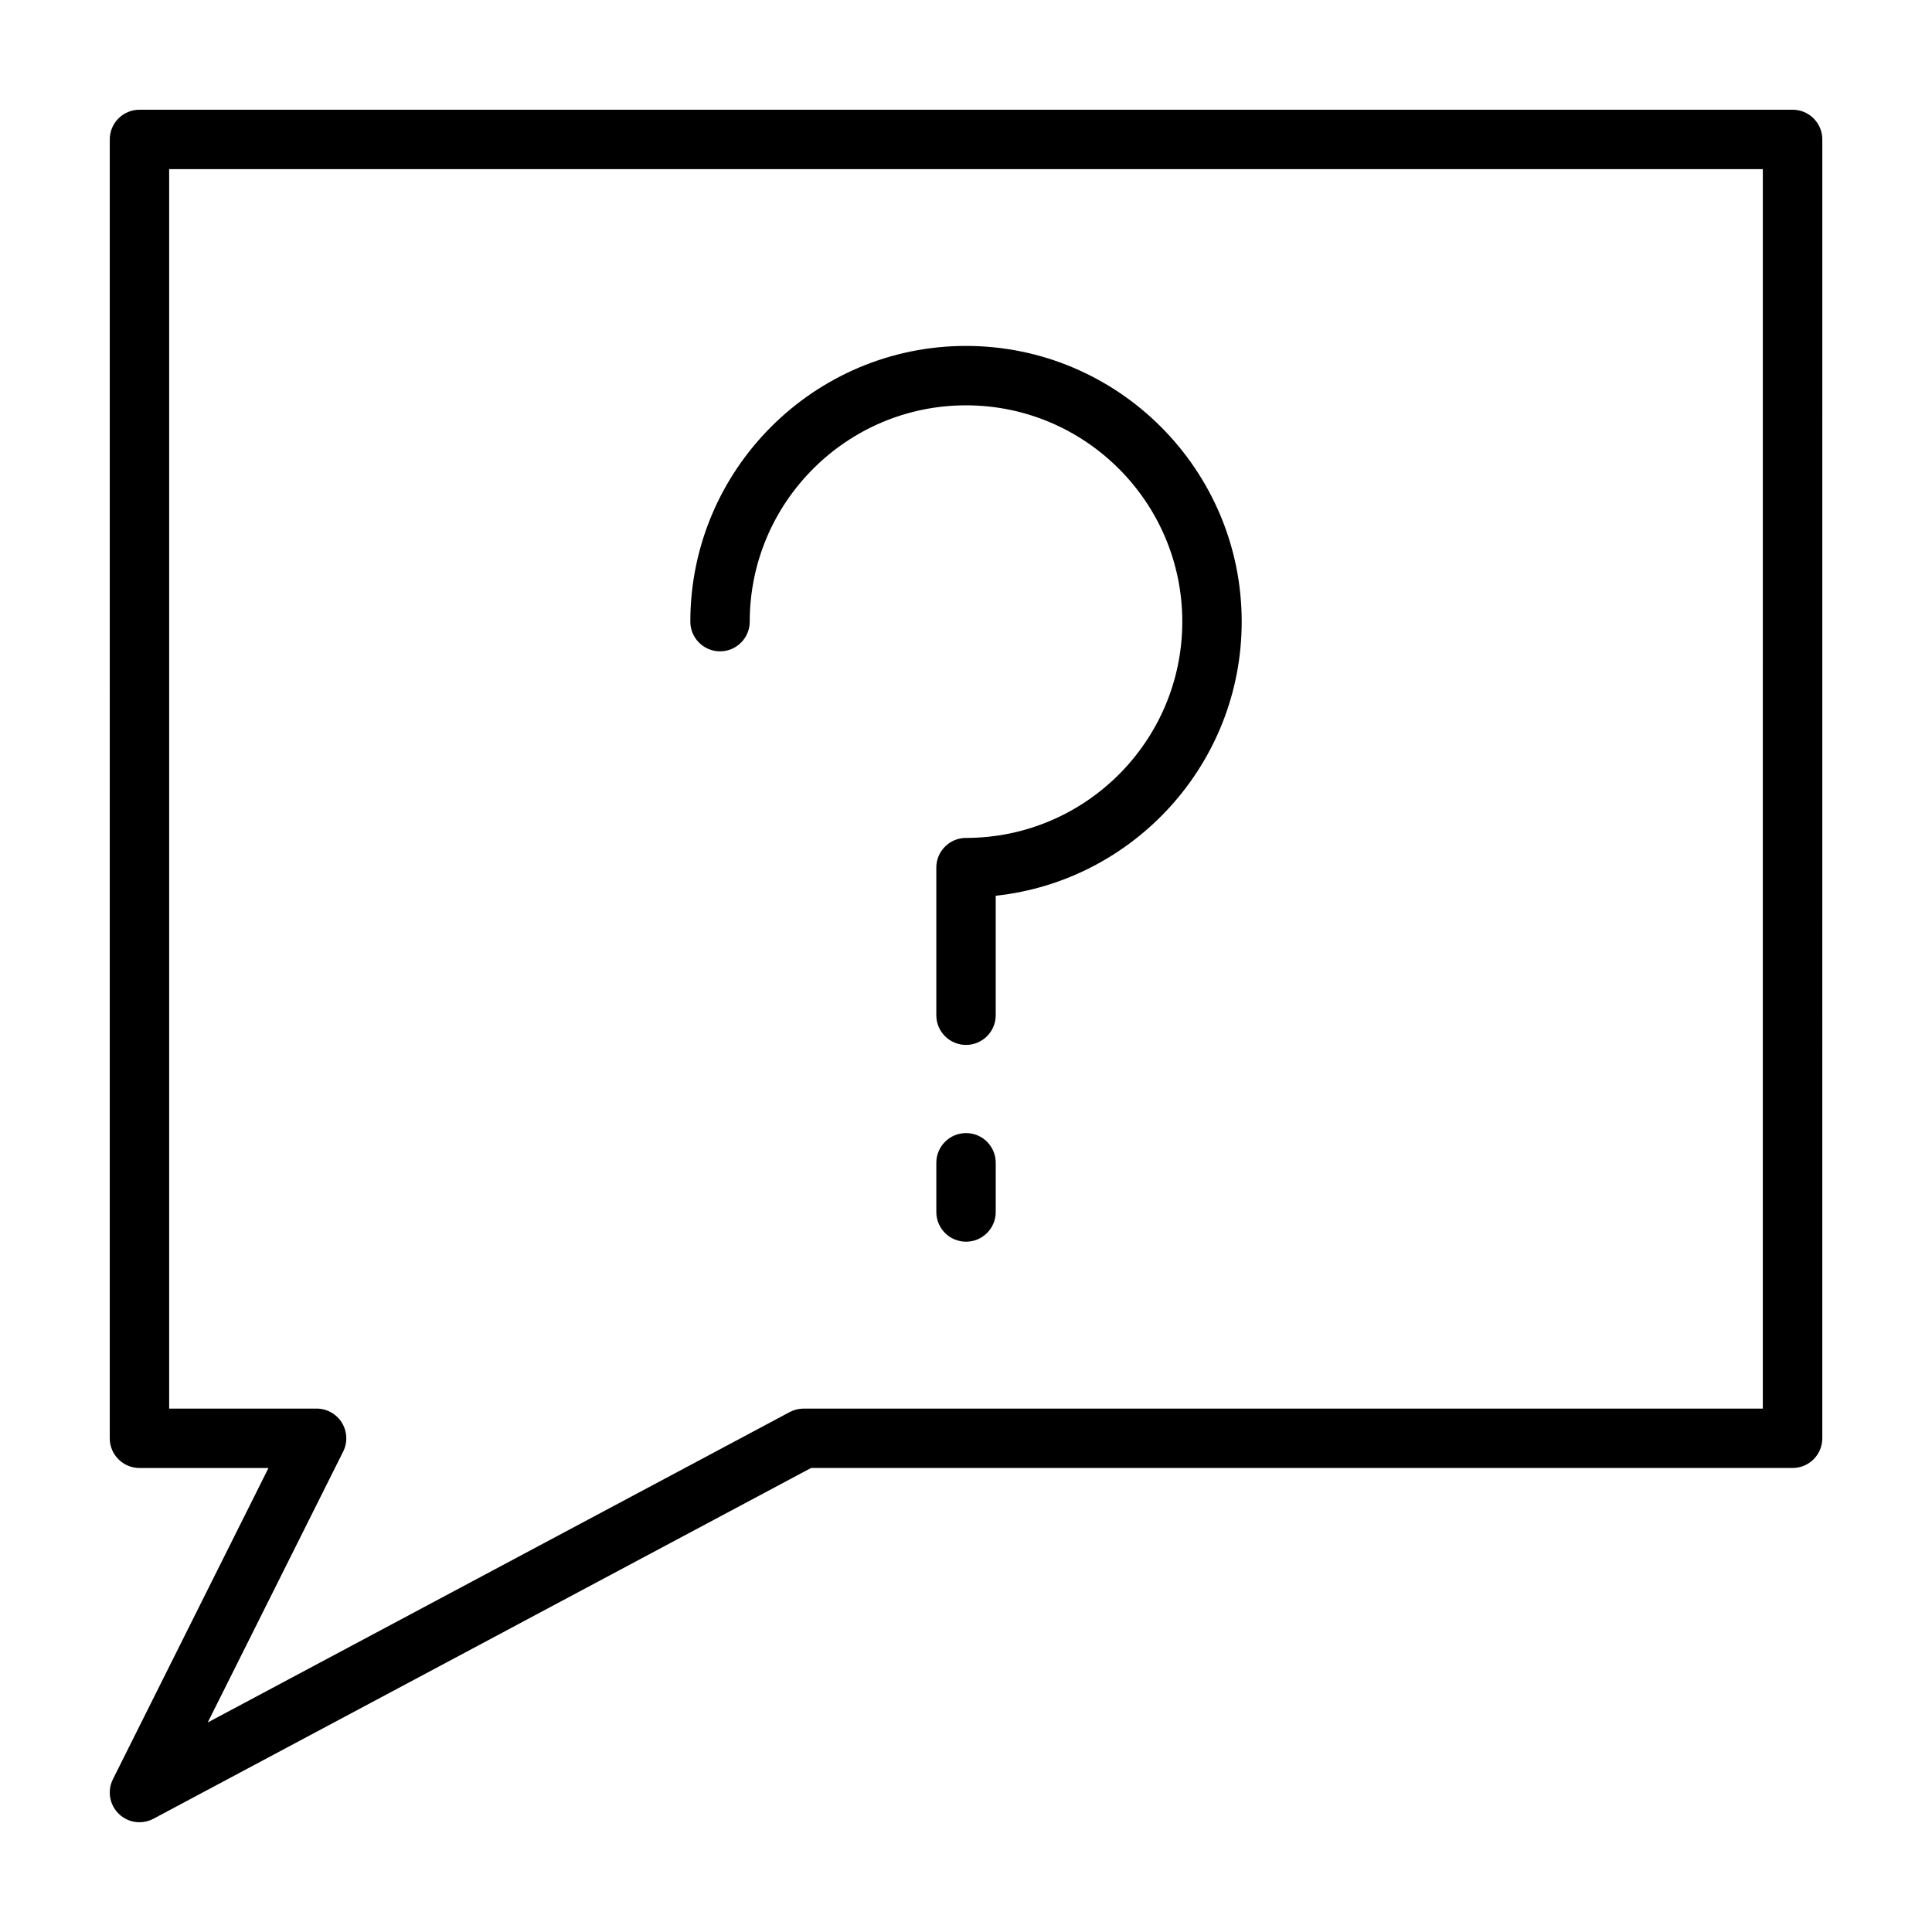
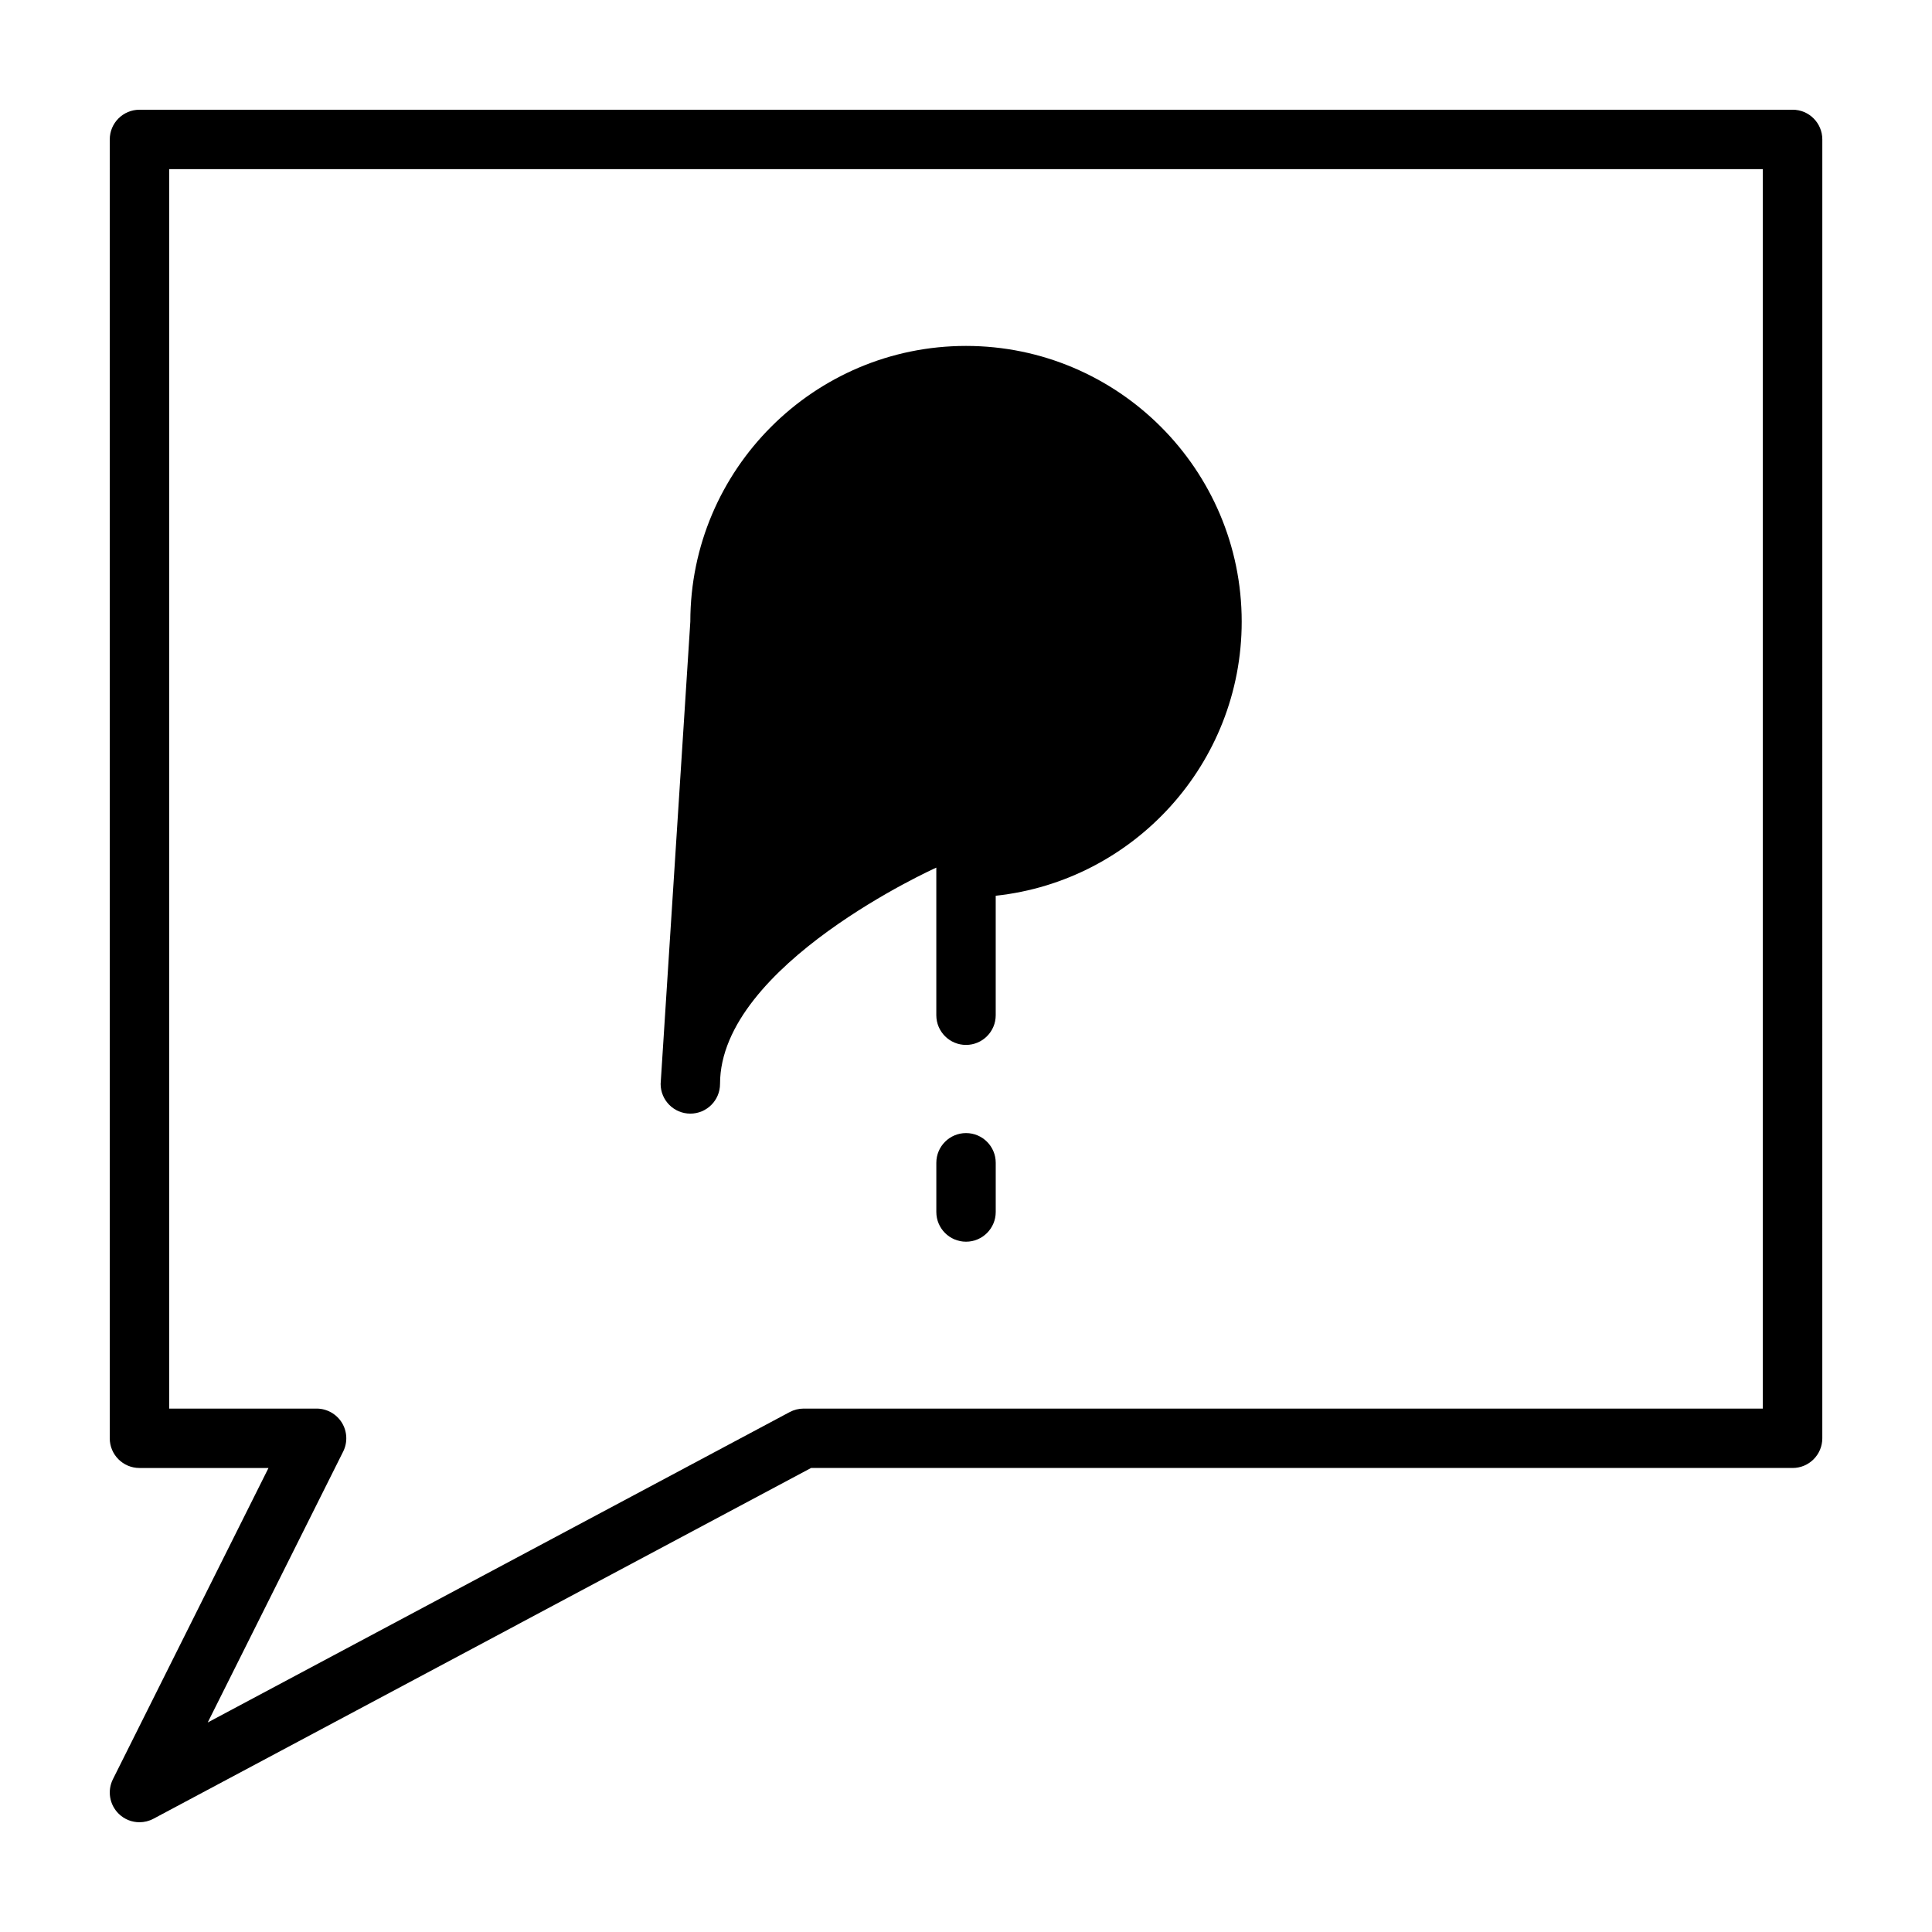
<svg xmlns="http://www.w3.org/2000/svg" fill="#000000" width="800px" height="800px" version="1.1" viewBox="144 144 512 512">
-   <path d="m619.05 173.08h-438.09c-4.344 0-7.871 3.527-7.871 7.871l-0.004 344.21c0 4.344 3.527 7.871 7.871 7.871h34.195l-41.23 82.484c-1.527 3.062-0.906 6.769 1.551 9.164 1.504 1.473 3.488 2.234 5.496 2.234 1.258 0 2.535-0.309 3.699-0.93l174.28-92.953h260.11c4.344 0 7.871-3.527 7.871-7.871l0.004-344.21c0-4.348-3.527-7.875-7.871-7.875zm-7.875 344.21h-254.2c-1.289 0-2.566 0.324-3.707 0.93l-154.22 82.254 35.895-71.793c1.219-2.441 1.086-5.336-0.348-7.66-1.434-2.312-3.969-3.731-6.699-3.731h-39.066v-328.47h422.34l-0.004 328.47zm-284.23-208.55c0-40.289 32.777-73.066 73.059-73.066s73.059 32.777 73.059 73.066c0 37.629-28.59 68.707-65.188 72.645v31.66c0 4.344-3.527 7.871-7.871 7.871s-7.871-3.527-7.871-7.871v-39.117c0-4.344 3.527-7.871 7.871-7.871 31.605 0 57.316-25.711 57.316-57.316 0-31.613-25.719-57.324-57.316-57.324s-57.316 25.719-57.316 57.324c0 4.344-3.527 7.871-7.871 7.871s-7.871-3.527-7.871-7.871zm80.934 143.41v13.043c0 4.344-3.527 7.871-7.871 7.871s-7.871-3.527-7.871-7.871v-13.043c0-4.344 3.527-7.871 7.871-7.871 4.344-0.004 7.871 3.523 7.871 7.871z" />
+   <path d="m619.05 173.08h-438.09c-4.344 0-7.871 3.527-7.871 7.871l-0.004 344.21c0 4.344 3.527 7.871 7.871 7.871h34.195l-41.23 82.484c-1.527 3.062-0.906 6.769 1.551 9.164 1.504 1.473 3.488 2.234 5.496 2.234 1.258 0 2.535-0.309 3.699-0.93l174.28-92.953h260.11c4.344 0 7.871-3.527 7.871-7.871l0.004-344.21c0-4.348-3.527-7.875-7.871-7.875zm-7.875 344.21h-254.2c-1.289 0-2.566 0.324-3.707 0.93l-154.22 82.254 35.895-71.793c1.219-2.441 1.086-5.336-0.348-7.66-1.434-2.312-3.969-3.731-6.699-3.731h-39.066v-328.47h422.34l-0.004 328.47zm-284.23-208.55c0-40.289 32.777-73.066 73.059-73.066s73.059 32.777 73.059 73.066c0 37.629-28.59 68.707-65.188 72.645v31.66c0 4.344-3.527 7.871-7.871 7.871s-7.871-3.527-7.871-7.871v-39.117s-57.316 25.719-57.316 57.324c0 4.344-3.527 7.871-7.871 7.871s-7.871-3.527-7.871-7.871zm80.934 143.41v13.043c0 4.344-3.527 7.871-7.871 7.871s-7.871-3.527-7.871-7.871v-13.043c0-4.344 3.527-7.871 7.871-7.871 4.344-0.004 7.871 3.523 7.871 7.871z" />
</svg>